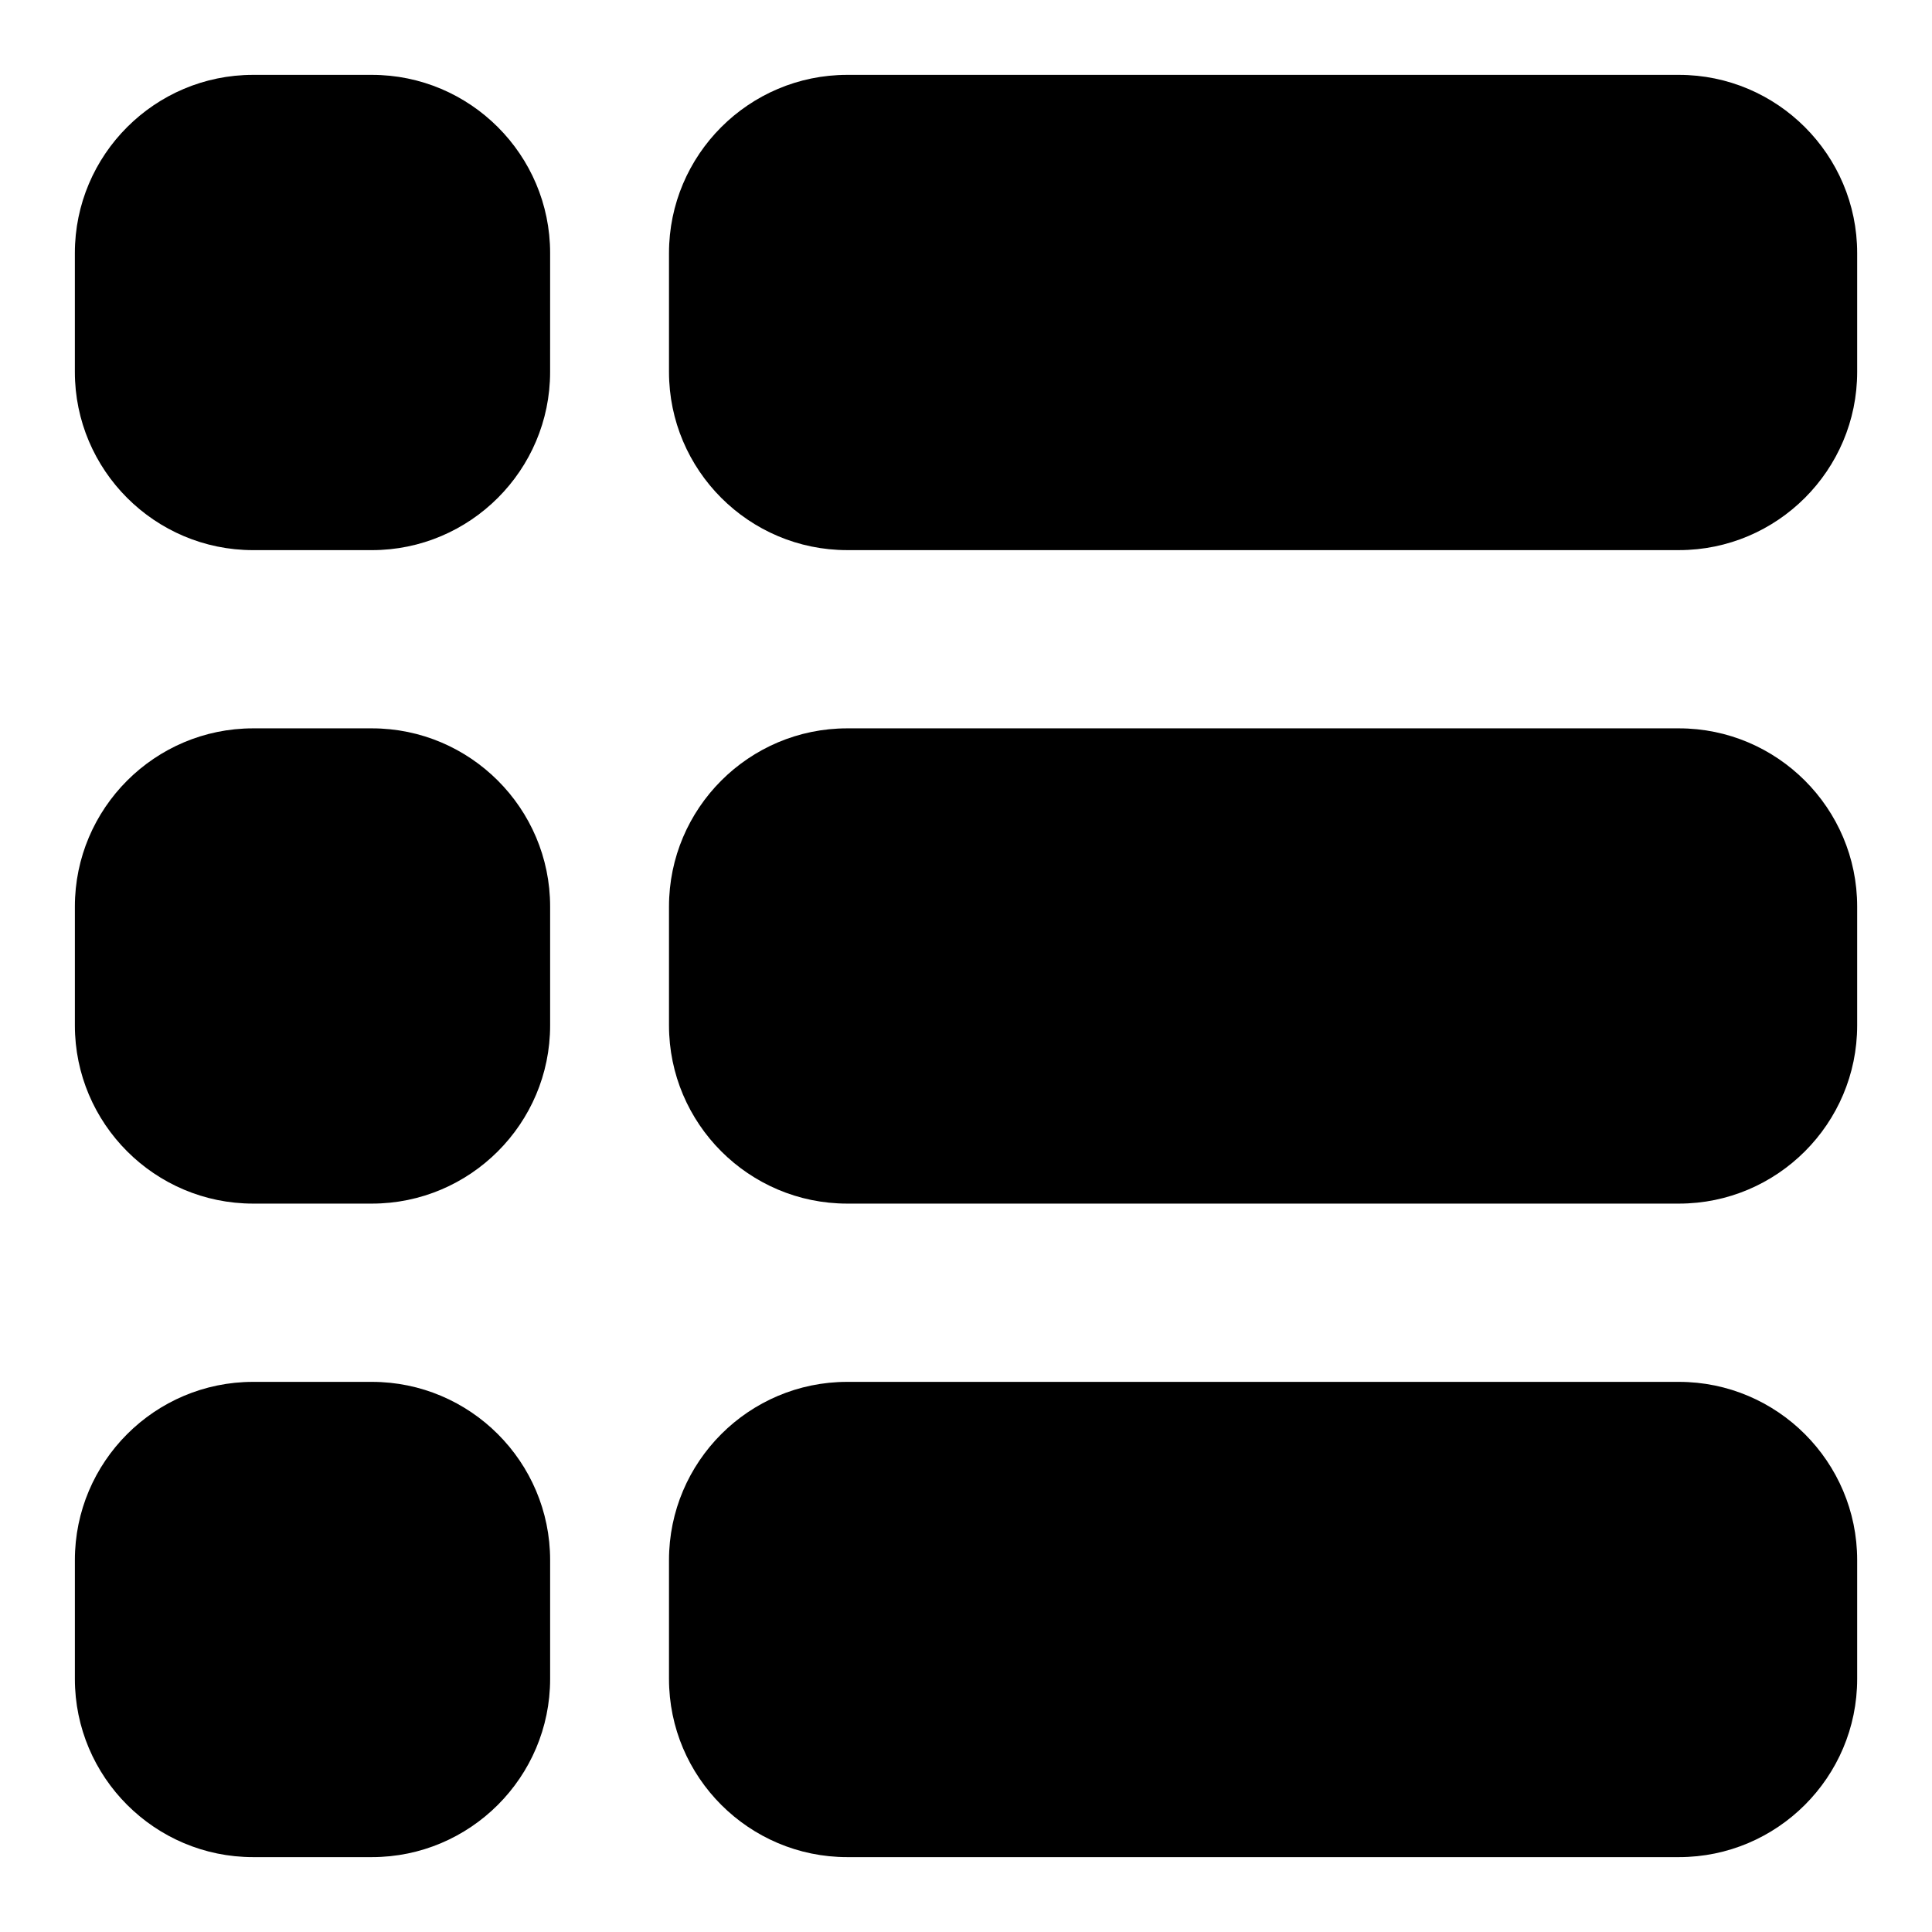
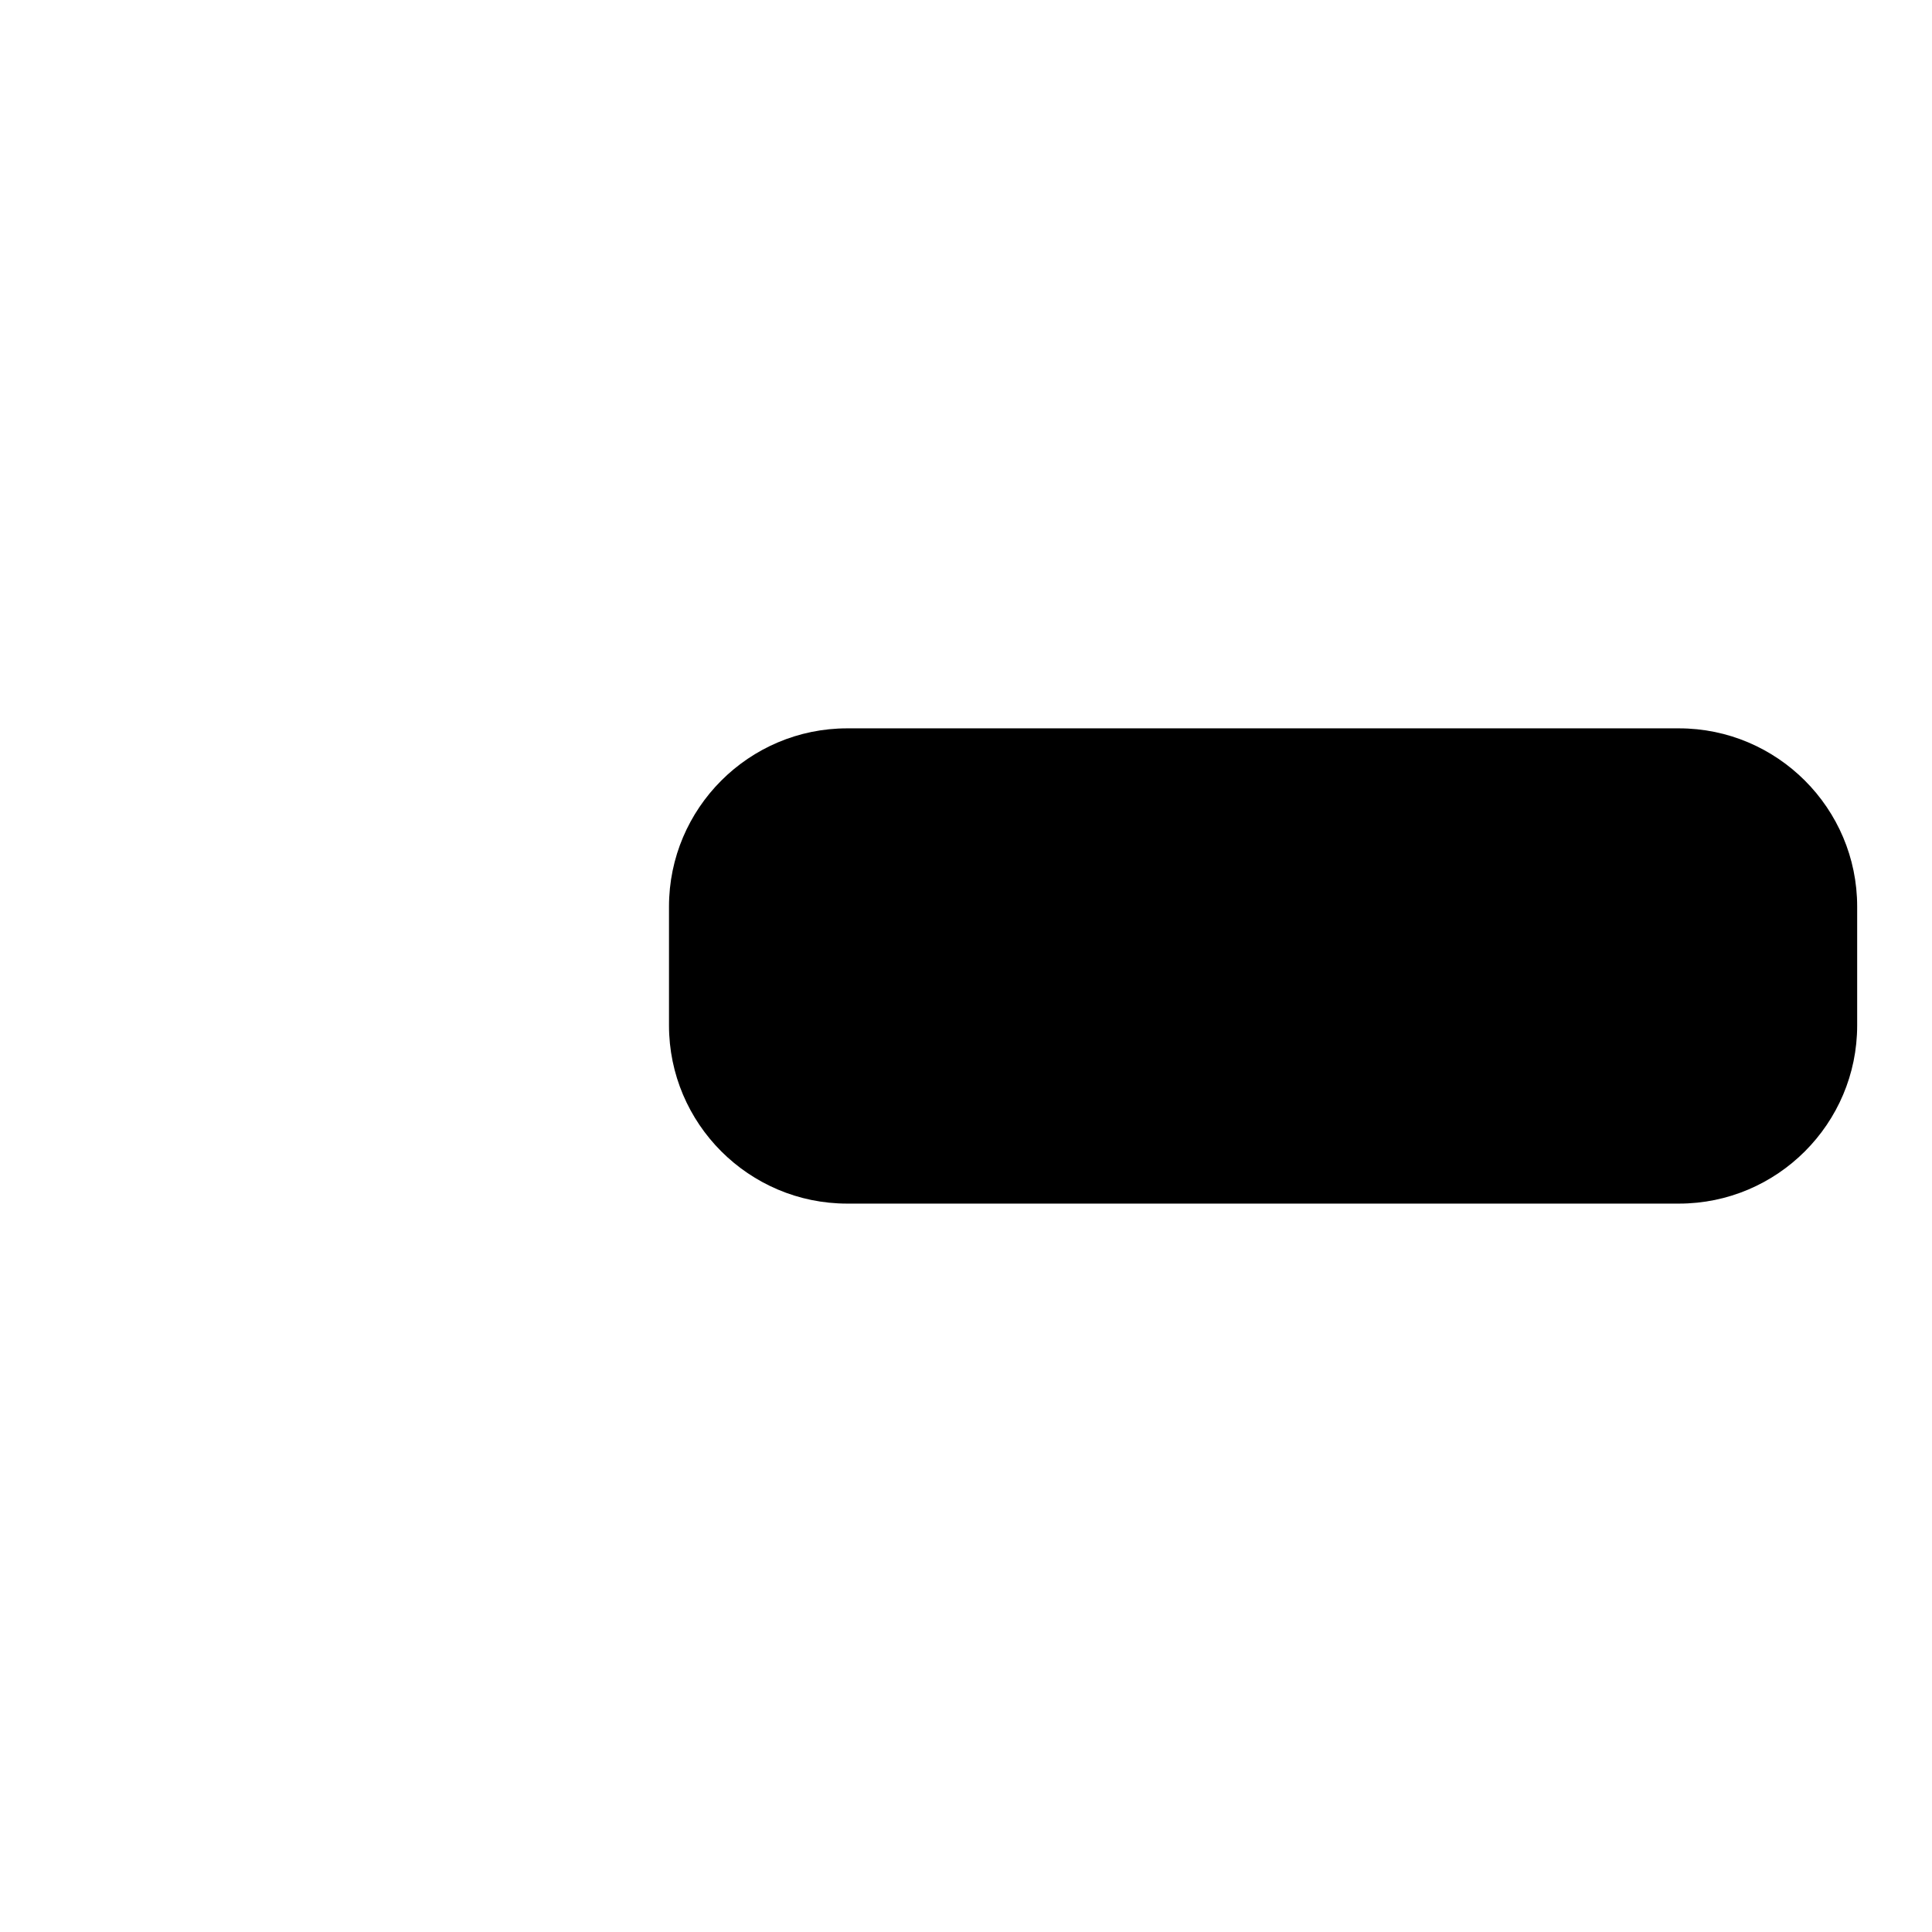
<svg xmlns="http://www.w3.org/2000/svg" fill="#000000" width="800px" height="800px" version="1.1" viewBox="144 144 512 512">
  <g>
-     <path d="m588.93 163.84h-220.41c-26.039 0-47.23 21.191-47.23 47.23v31.488c0 26.039 21.191 47.23 47.23 47.23h220.42c26.039 0 47.23-21.191 47.23-47.23v-31.484c0-26.043-21.191-47.234-47.234-47.234z" />
    <path d="m588.93 337.02h-220.41c-26.039 0-47.23 21.191-47.23 47.23v31.488c0 26.039 21.191 47.23 47.23 47.23h220.42c26.039 0 47.23-21.191 47.23-47.23v-31.488c0-26.039-21.191-47.23-47.234-47.23z" />
-     <path d="m588.93 510.21h-220.41c-26.039 0-47.23 21.191-47.23 47.23v31.488c0 26.039 21.191 47.23 47.23 47.23h220.42c26.039 0 47.23-21.191 47.23-47.23v-31.488c0-26.039-21.191-47.23-47.234-47.23z" />
-     <path d="m242.56 163.84h-31.488c-26.043 0-47.234 21.191-47.234 47.234v31.488c0 26.039 21.191 47.23 47.23 47.23h31.488c26.039 0 47.23-21.191 47.23-47.23l0.004-31.488c0-26.043-21.191-47.234-47.23-47.234z" />
-     <path d="m242.56 337.02h-31.488c-26.039 0-47.23 21.191-47.23 47.23v31.488c0 26.039 21.191 47.23 47.23 47.23h31.488c26.039 0 47.23-21.191 47.23-47.23v-31.488c0-26.039-21.191-47.23-47.23-47.23z" />
-     <path d="m242.56 510.21h-31.488c-26.039 0-47.23 21.191-47.23 47.23v31.488c0 26.039 21.191 47.23 47.23 47.23h31.488c26.039 0 47.23-21.191 47.23-47.23v-31.488c0-26.039-21.191-47.23-47.23-47.23z" />
  </g>
</svg>